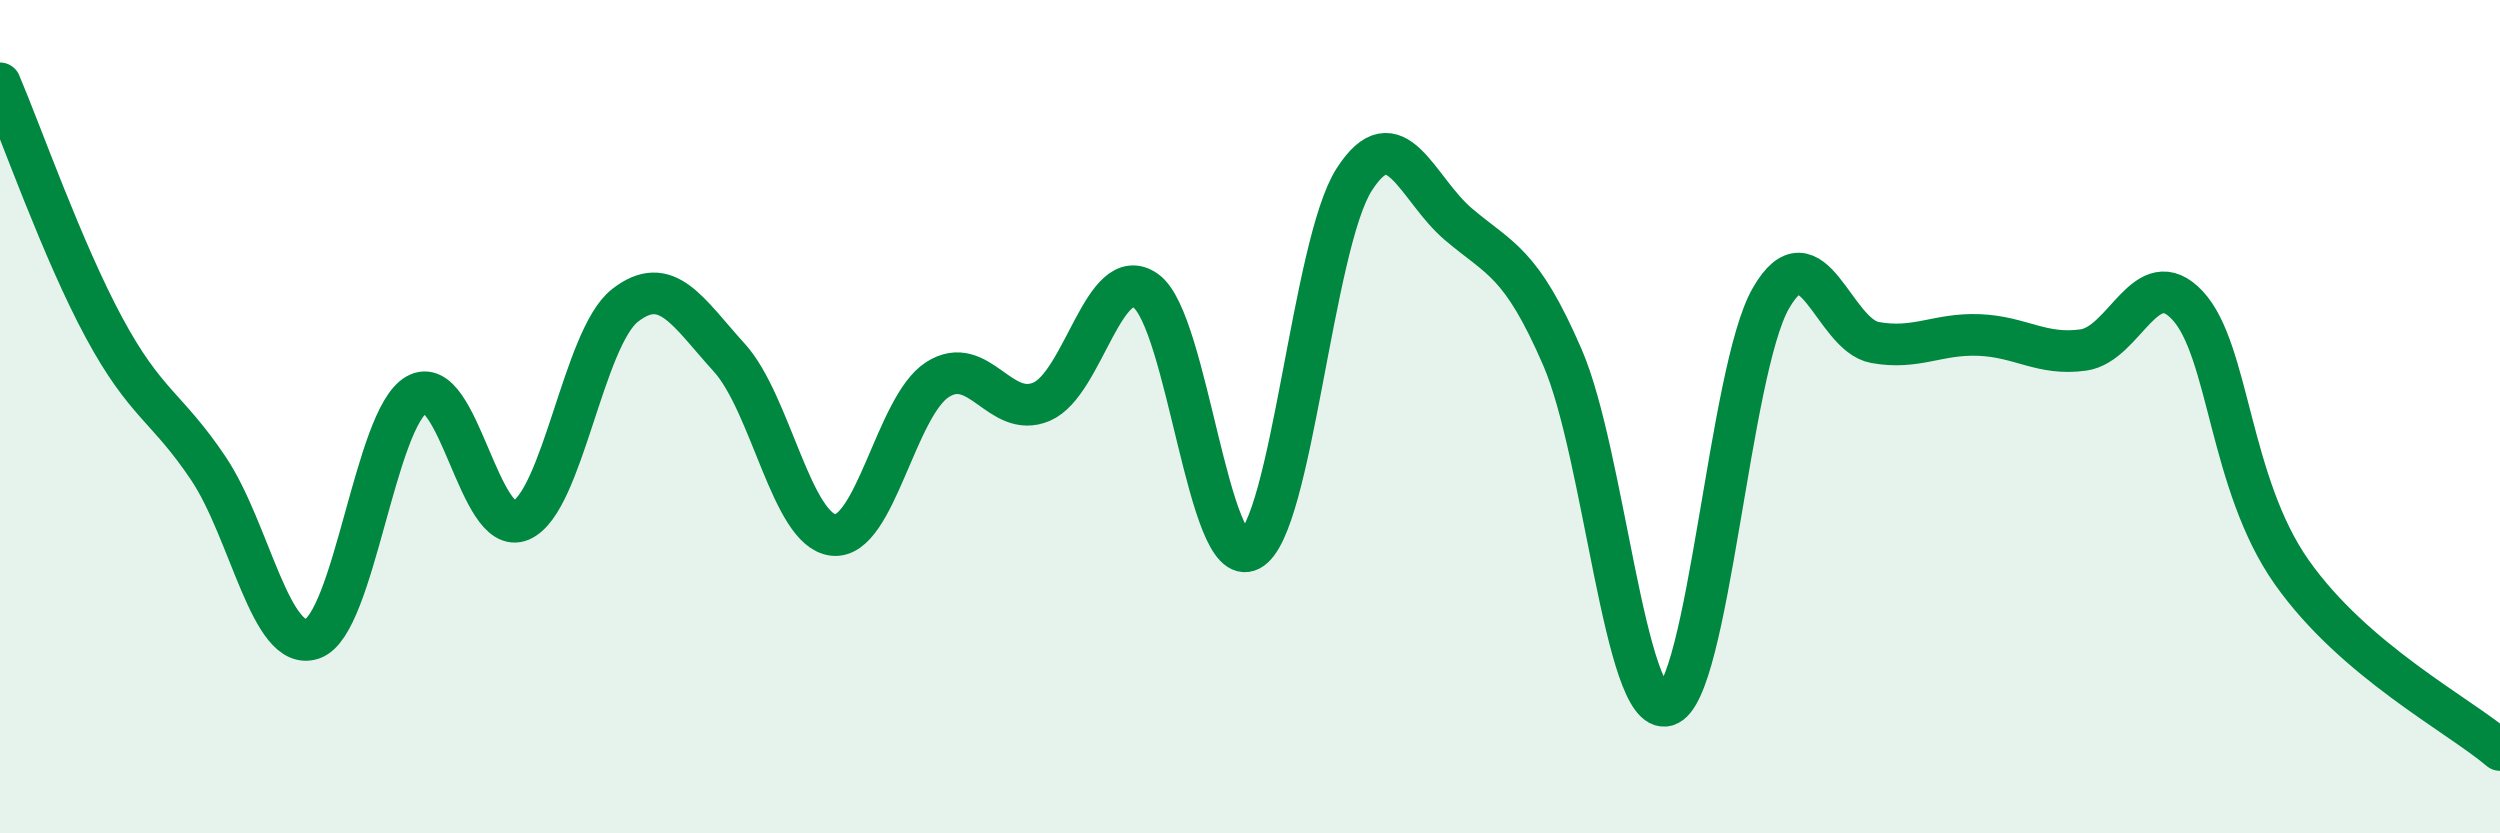
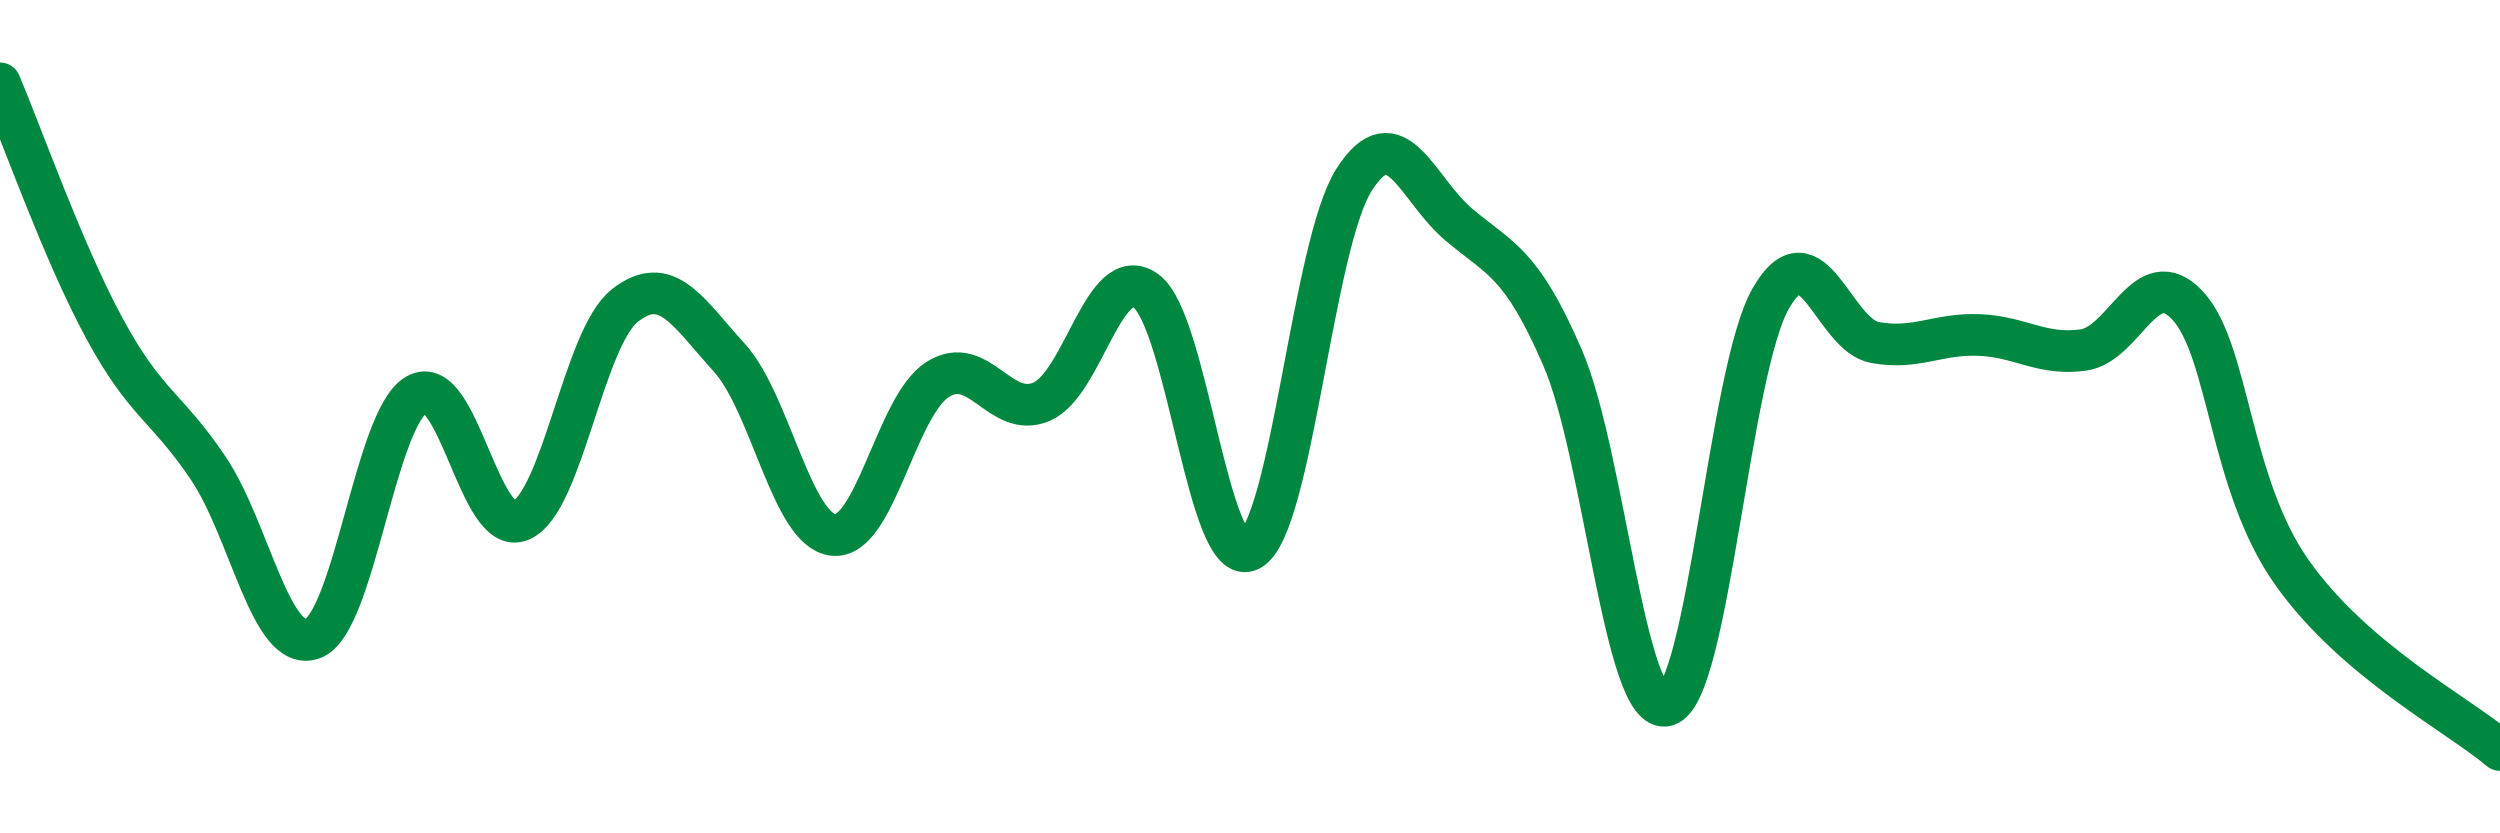
<svg xmlns="http://www.w3.org/2000/svg" width="60" height="20" viewBox="0 0 60 20">
-   <path d="M 0,2 C 0.5,3.17 1.5,6.02 2.5,7.87 C 3.5,9.72 4,9.75 5,11.24 C 6,12.73 6.5,15.68 7.5,15.33 C 8.5,14.98 9,10.04 10,9.47 C 11,8.9 11.5,12.92 12.5,12.49 C 13.5,12.06 14,8.11 15,7.33 C 16,6.55 16.5,7.48 17.5,8.58 C 18.5,9.68 19,12.73 20,12.84 C 21,12.95 21.5,9.75 22.5,9.11 C 23.5,8.47 24,10.07 25,9.64 C 26,9.21 26.5,6.27 27.5,6.98 C 28.5,7.69 29,13.73 30,13.2 C 31,12.67 31.5,5.87 32.5,4.31 C 33.5,2.75 34,4.53 35,5.38 C 36,6.23 36.5,6.27 37.5,8.58 C 38.5,10.89 39,17.21 40,16.93 C 41,16.65 41.5,8.9 42.5,7.16 C 43.5,5.42 44,8.04 45,8.22 C 46,8.4 46.5,8 47.5,8.04 C 48.5,8.08 49,8.54 50,8.4 C 51,8.26 51.5,6.26 52.5,7.33 C 53.5,8.4 53.5,11.6 55,13.73 C 56.5,15.86 59,17.15 60,18L60 20L0 20Z" fill="#008740" opacity="0.1" stroke-linecap="round" stroke-linejoin="round" />
  <path d="M 0,2 C 0.5,3.17 1.5,6.02 2.5,7.87 C 3.5,9.72 4,9.75 5,11.24 C 6,12.73 6.5,15.68 7.5,15.33 C 8.5,14.98 9,10.04 10,9.47 C 11,8.9 11.5,12.92 12.5,12.49 C 13.5,12.06 14,8.11 15,7.33 C 16,6.55 16.5,7.48 17.5,8.58 C 18.5,9.68 19,12.73 20,12.84 C 21,12.95 21.5,9.75 22.5,9.11 C 23.5,8.47 24,10.07 25,9.64 C 26,9.21 26.5,6.27 27.5,6.98 C 28.5,7.69 29,13.73 30,13.2 C 31,12.67 31.5,5.87 32.5,4.31 C 33.5,2.75 34,4.53 35,5.38 C 36,6.23 36.5,6.27 37.5,8.58 C 38.5,10.89 39,17.21 40,16.93 C 41,16.65 41.5,8.9 42.5,7.16 C 43.5,5.42 44,8.04 45,8.22 C 46,8.4 46.5,8 47.5,8.04 C 48.5,8.08 49,8.54 50,8.4 C 51,8.26 51.5,6.26 52.5,7.33 C 53.5,8.4 53.5,11.6 55,13.73 C 56.5,15.86 59,17.15 60,18" stroke="#008740" stroke-width="1" fill="none" stroke-linecap="round" stroke-linejoin="round" />
</svg>